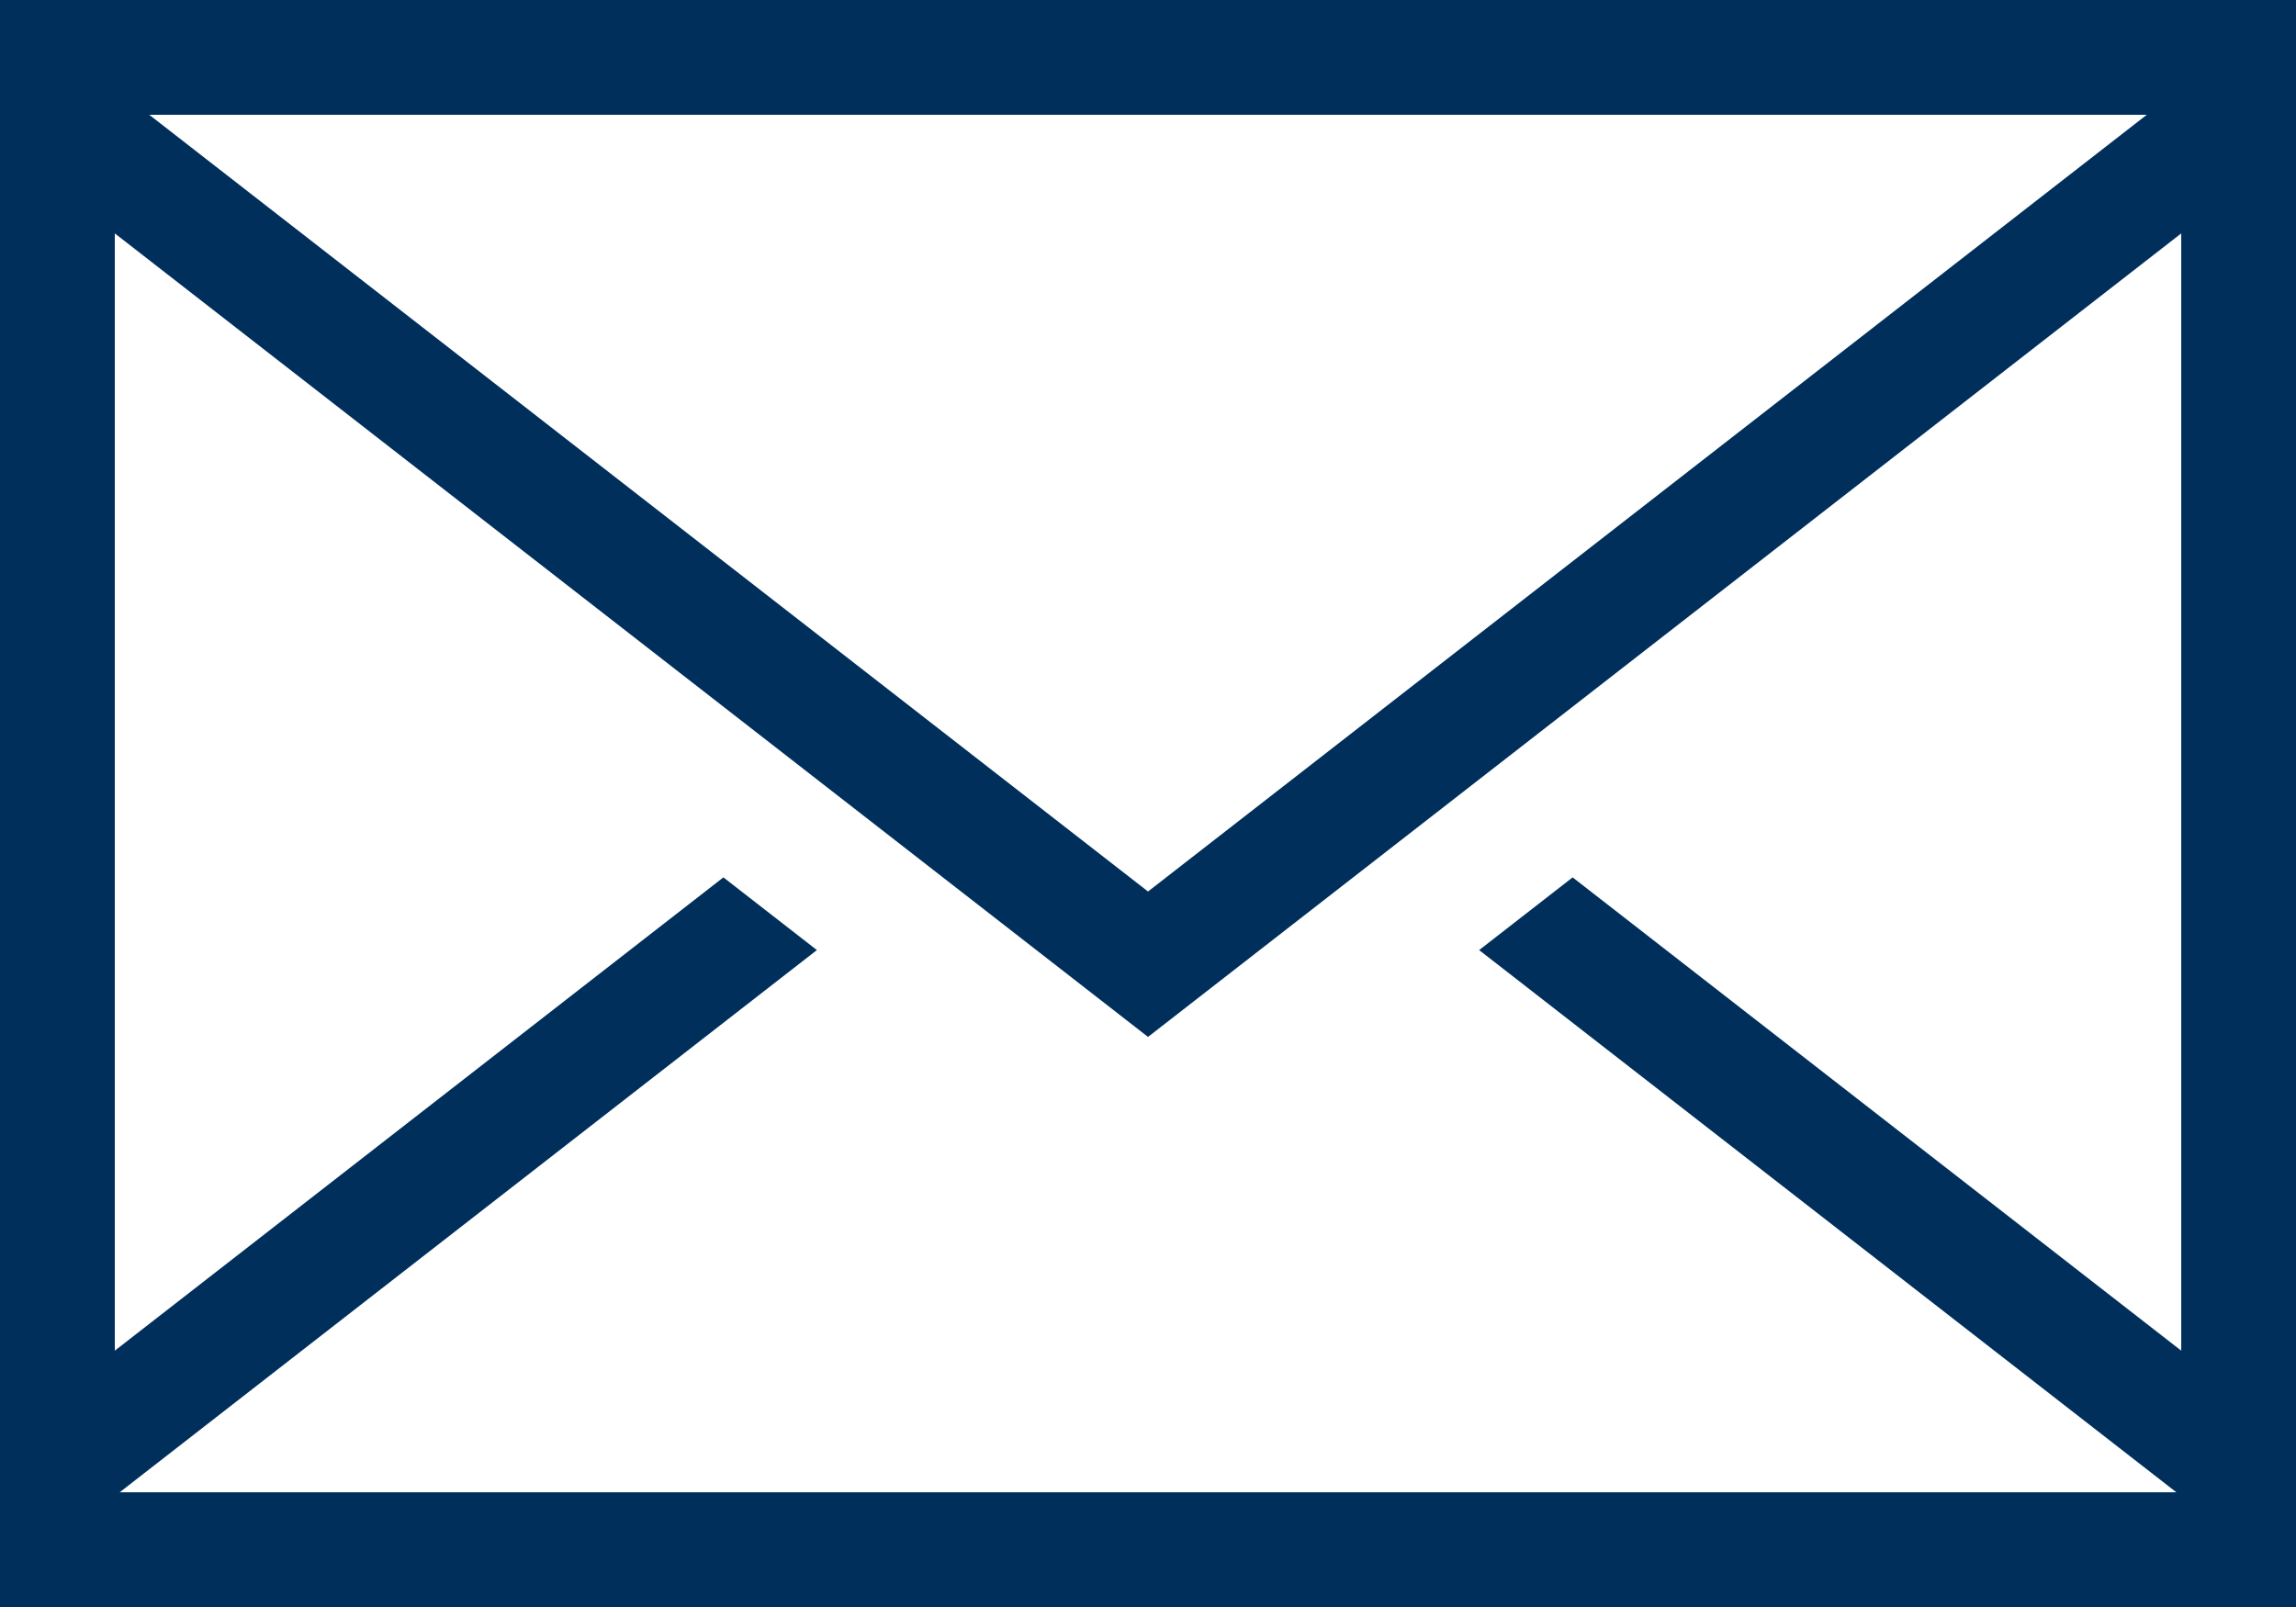
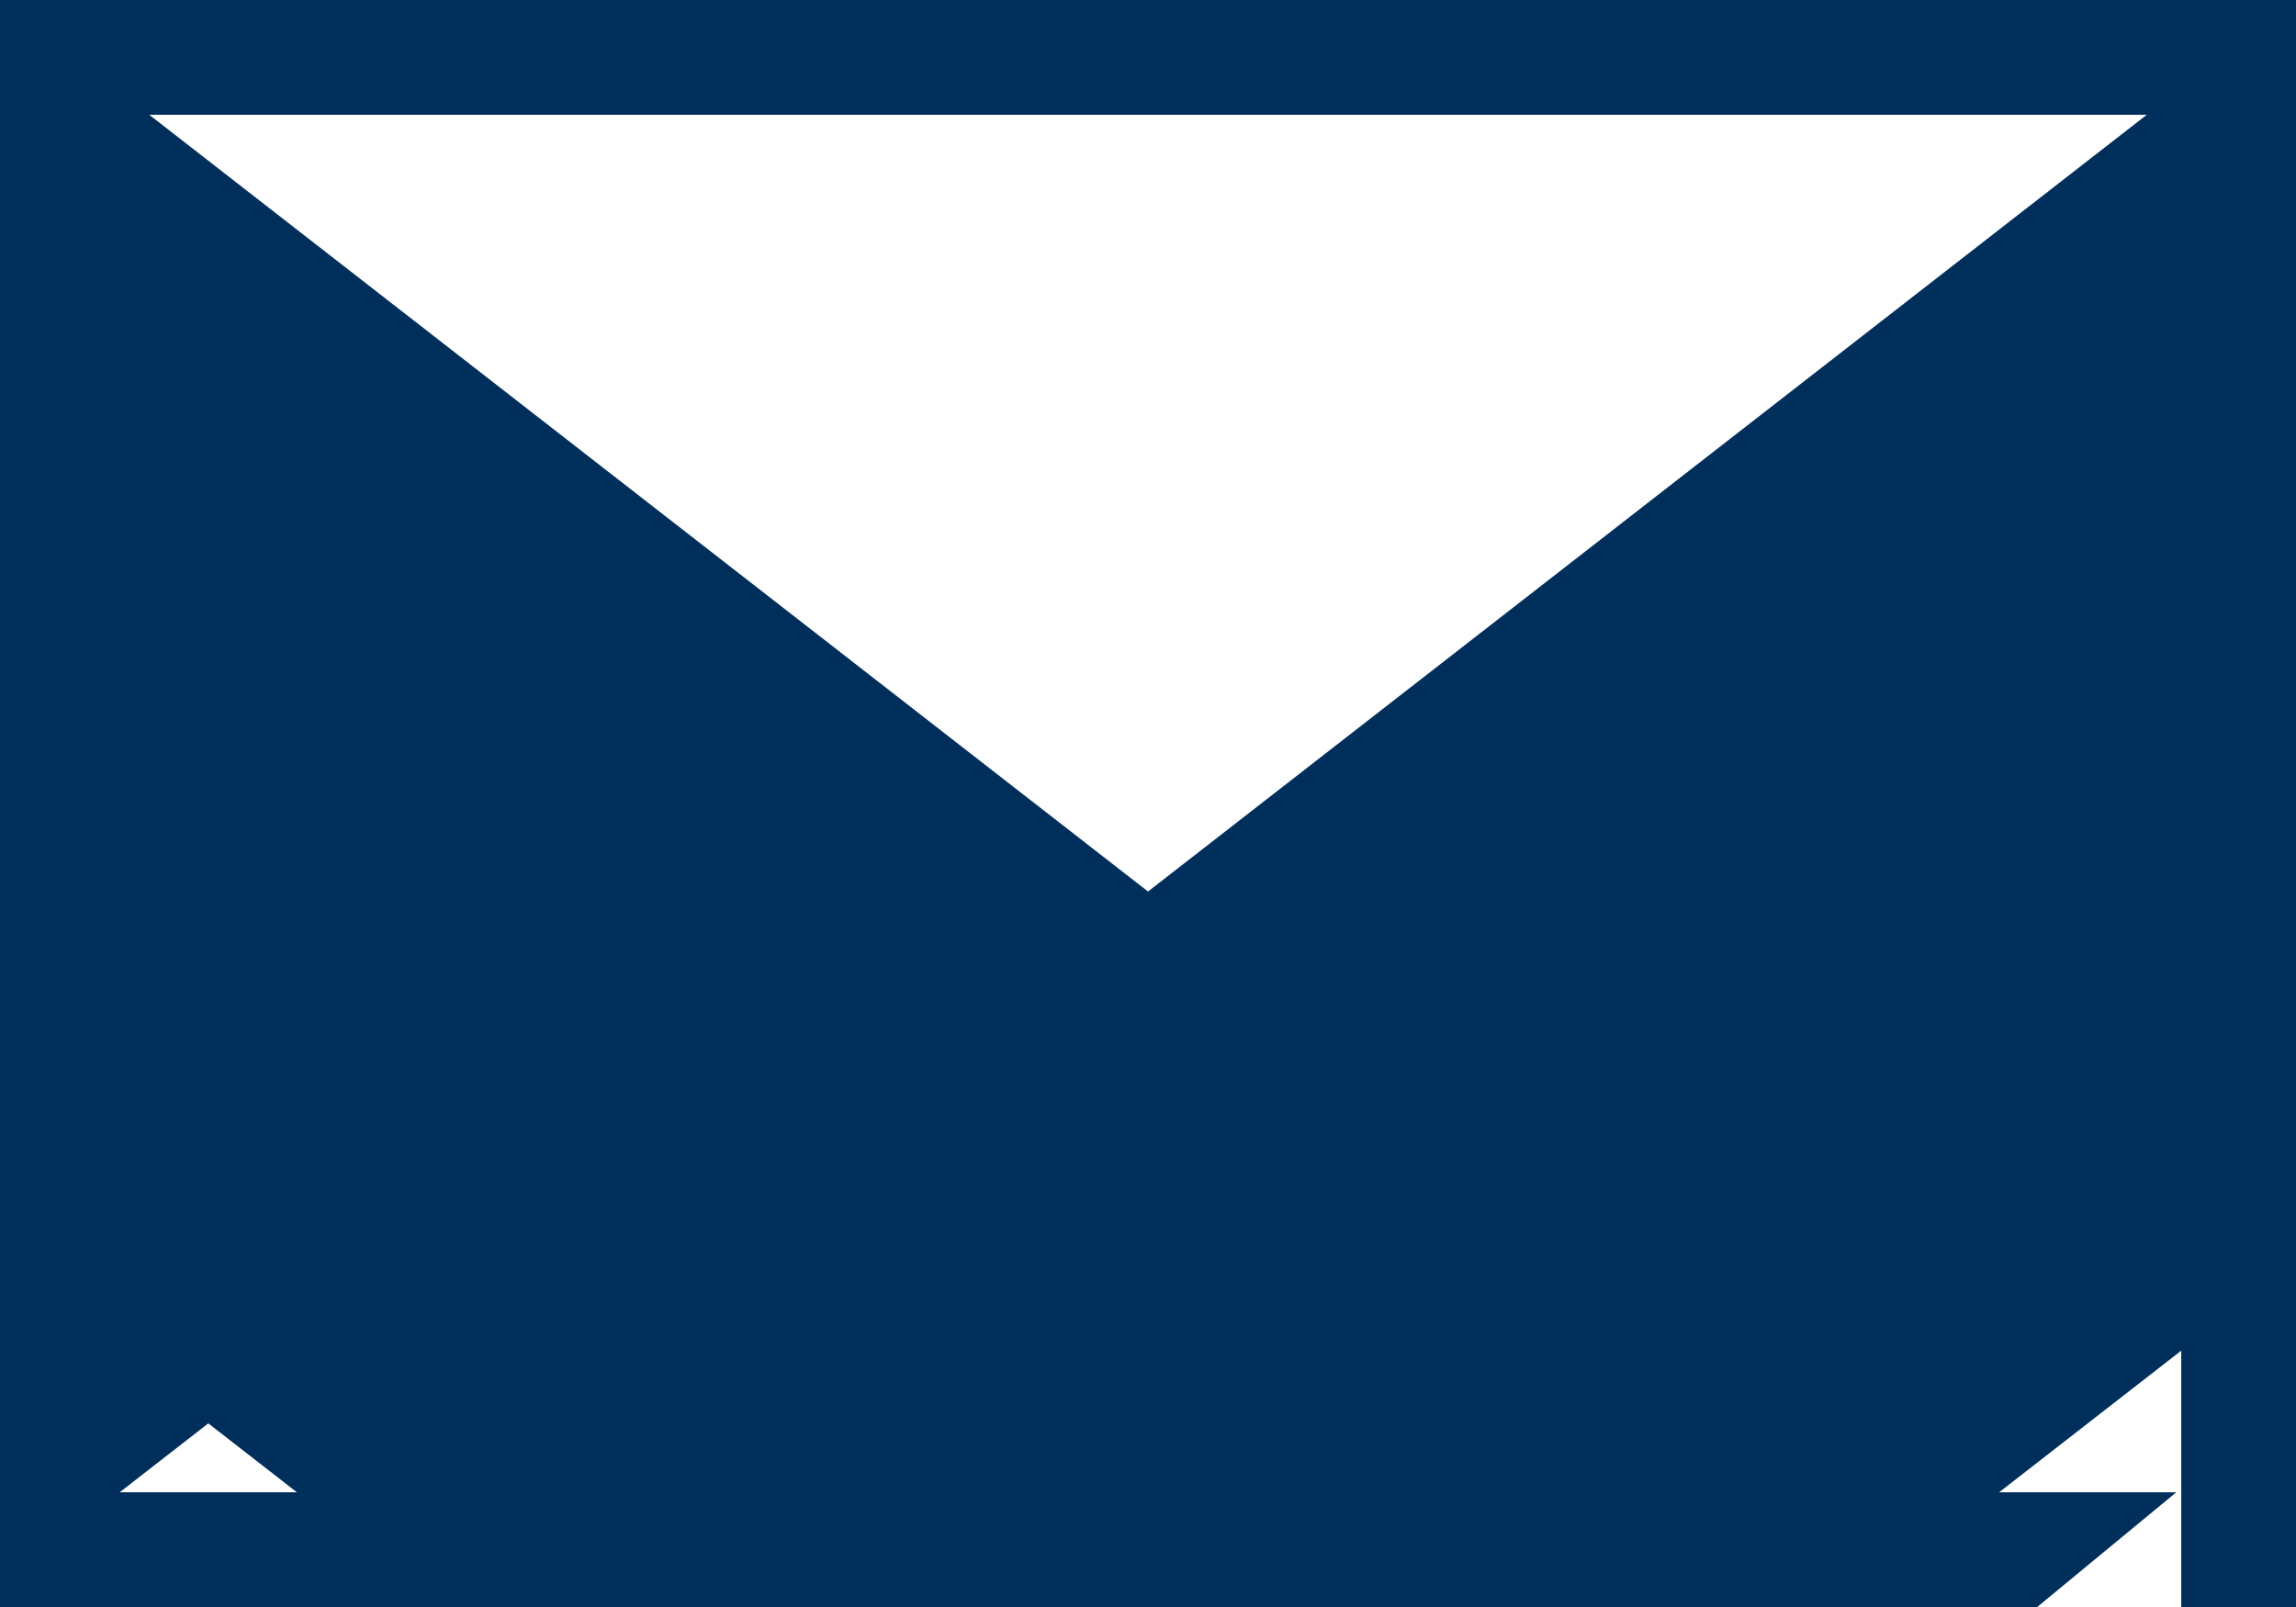
<svg xmlns="http://www.w3.org/2000/svg" version="1.1" id="Ebene_1" x="0px" y="0px" width="283.46px" height="198.43px" viewBox="0 0 283.46 198.43" enable-background="new 0 0 283.46 198.43" xml:space="preserve">
-   <path fill="#002F5C" d="M0,0v198.426h283.463V0H0z M265.037,14.172l-123.304,95.905L18.427,14.172H265.037z M268.684,184.253H14.781  l86.071-66.943l-11.542-8.977l-75.137,58.438V28.819l127.56,99.213l127.558-99.213v137.952l-75.136-58.438l-11.542,8.977  L268.684,184.253z" />
+   <path fill="#002F5C" d="M0,0v198.426h283.463V0H0z M265.037,14.172l-123.304,95.905L18.427,14.172H265.037z M268.684,184.253H14.781  l86.071-66.943l-11.542-8.977l-75.137,58.438l127.56,99.213l127.558-99.213v137.952l-75.136-58.438l-11.542,8.977  L268.684,184.253z" />
</svg>